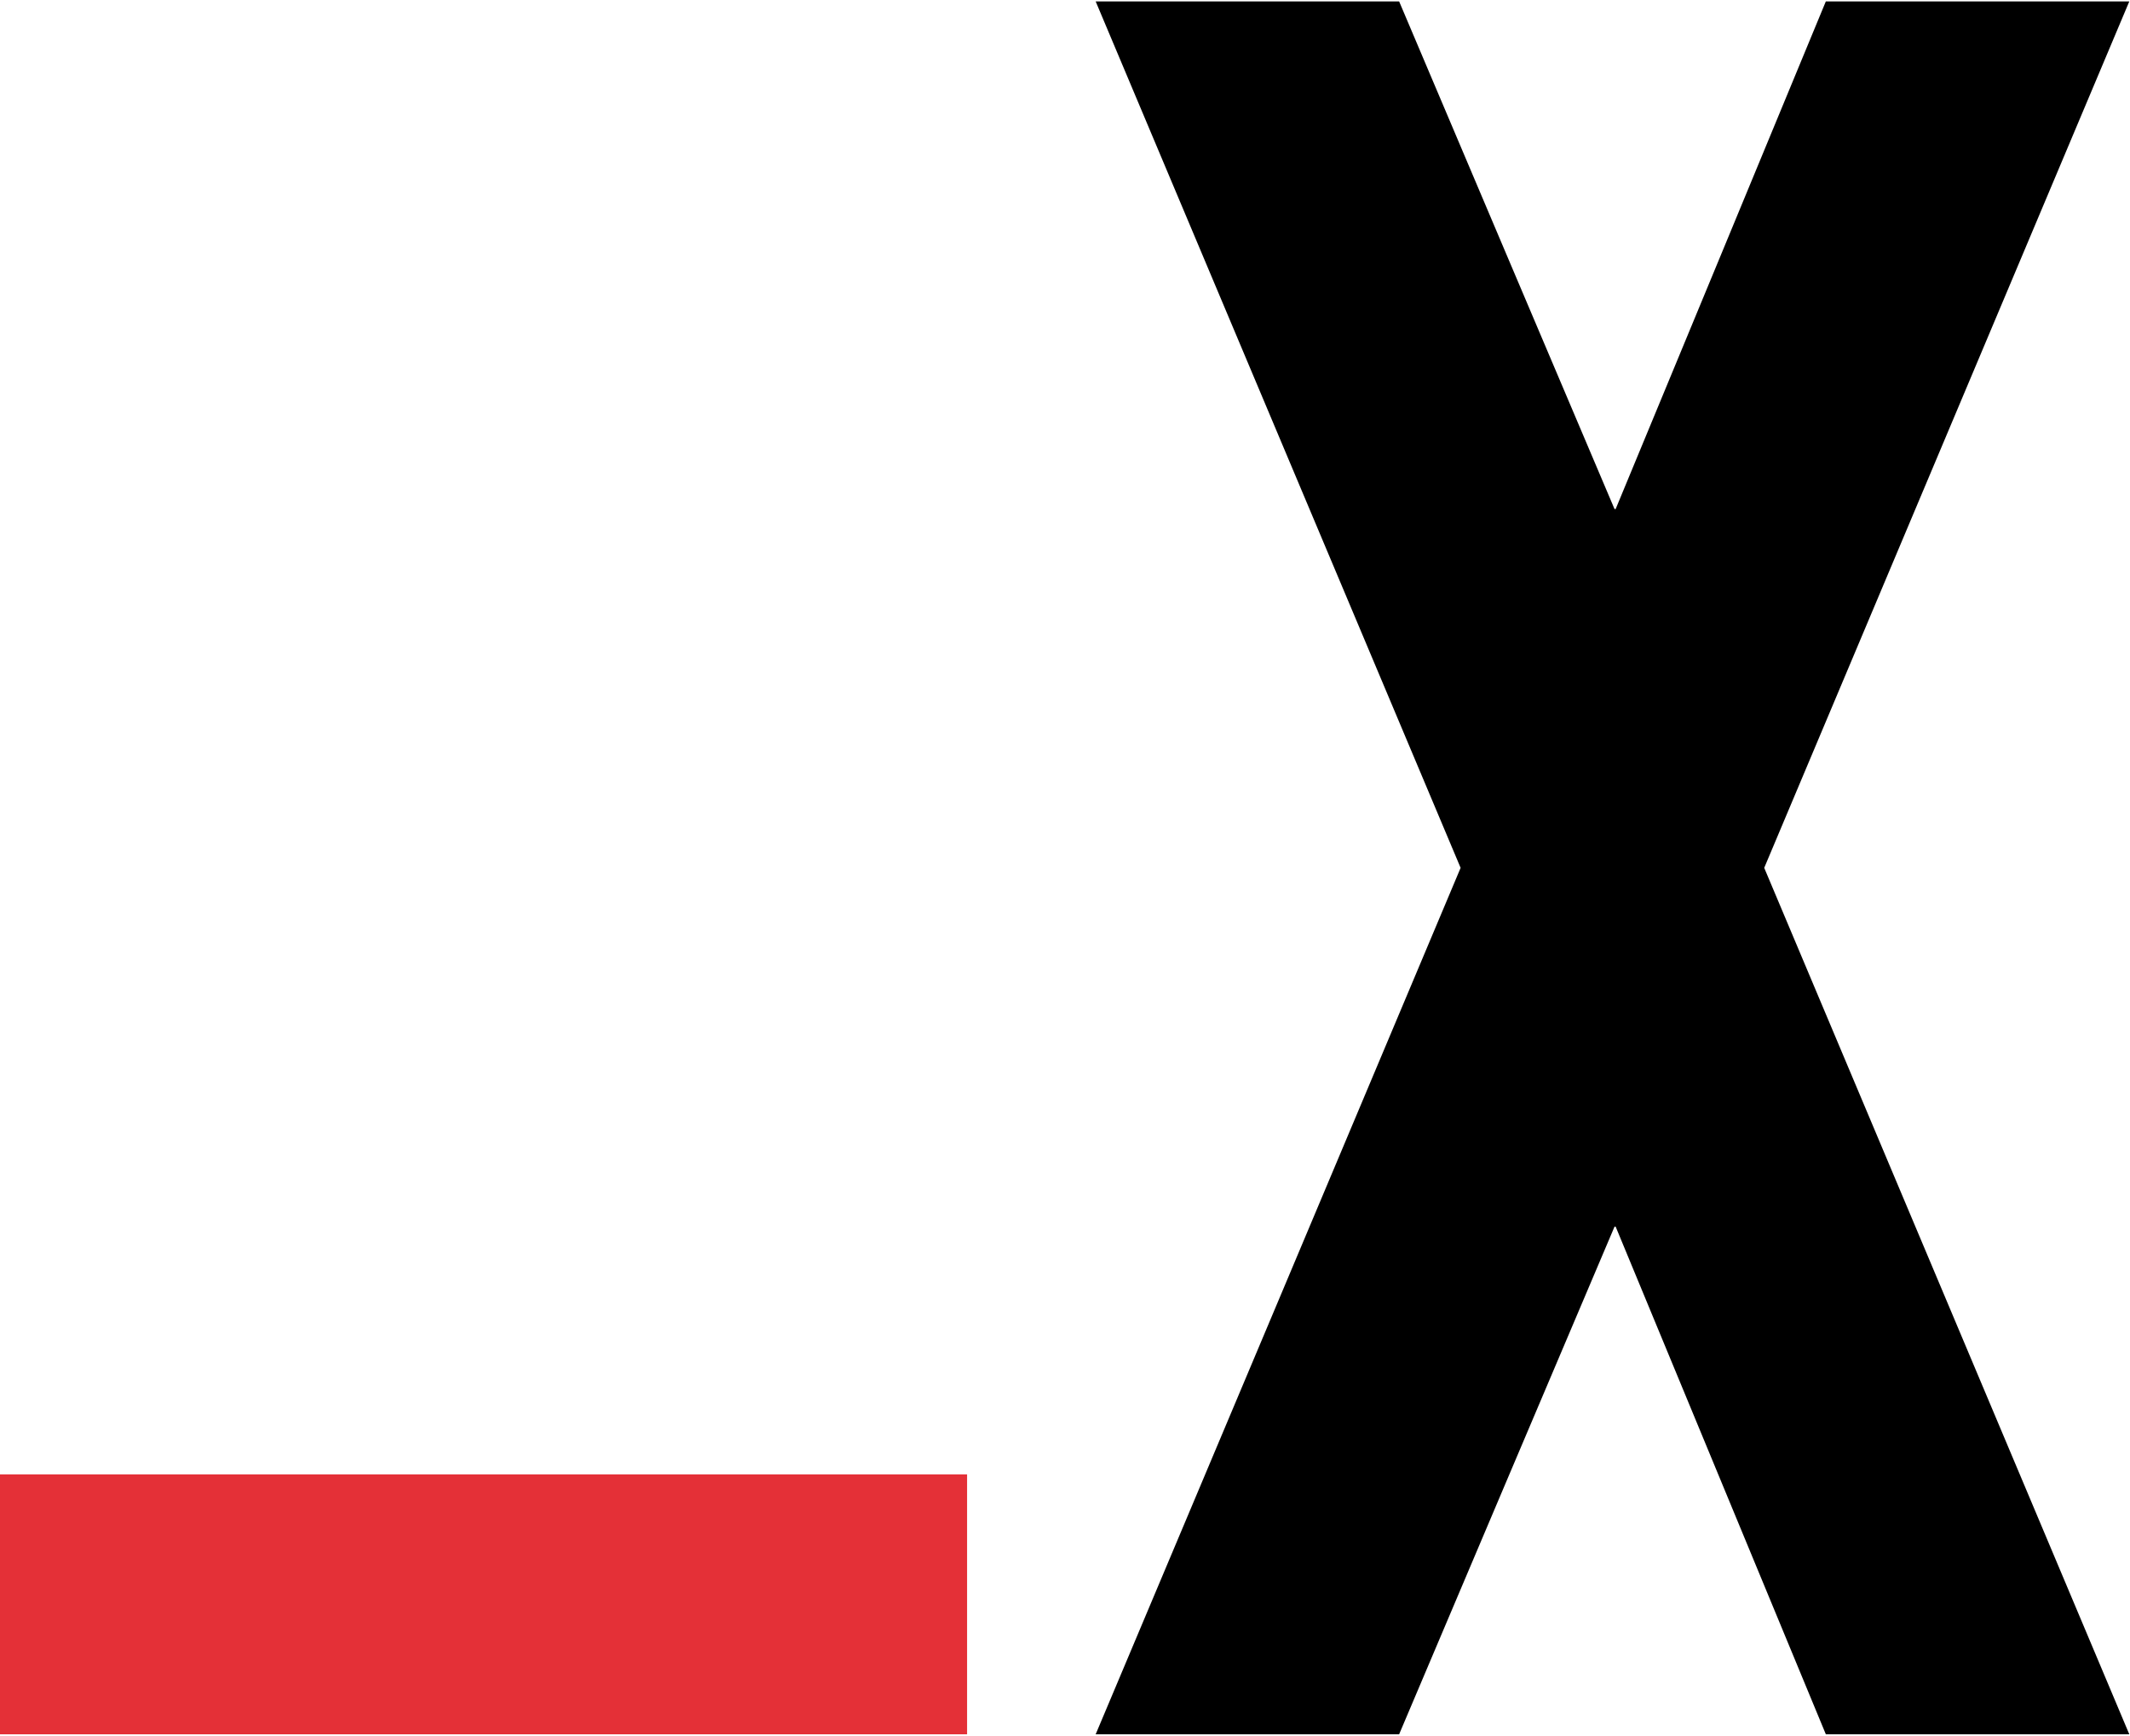
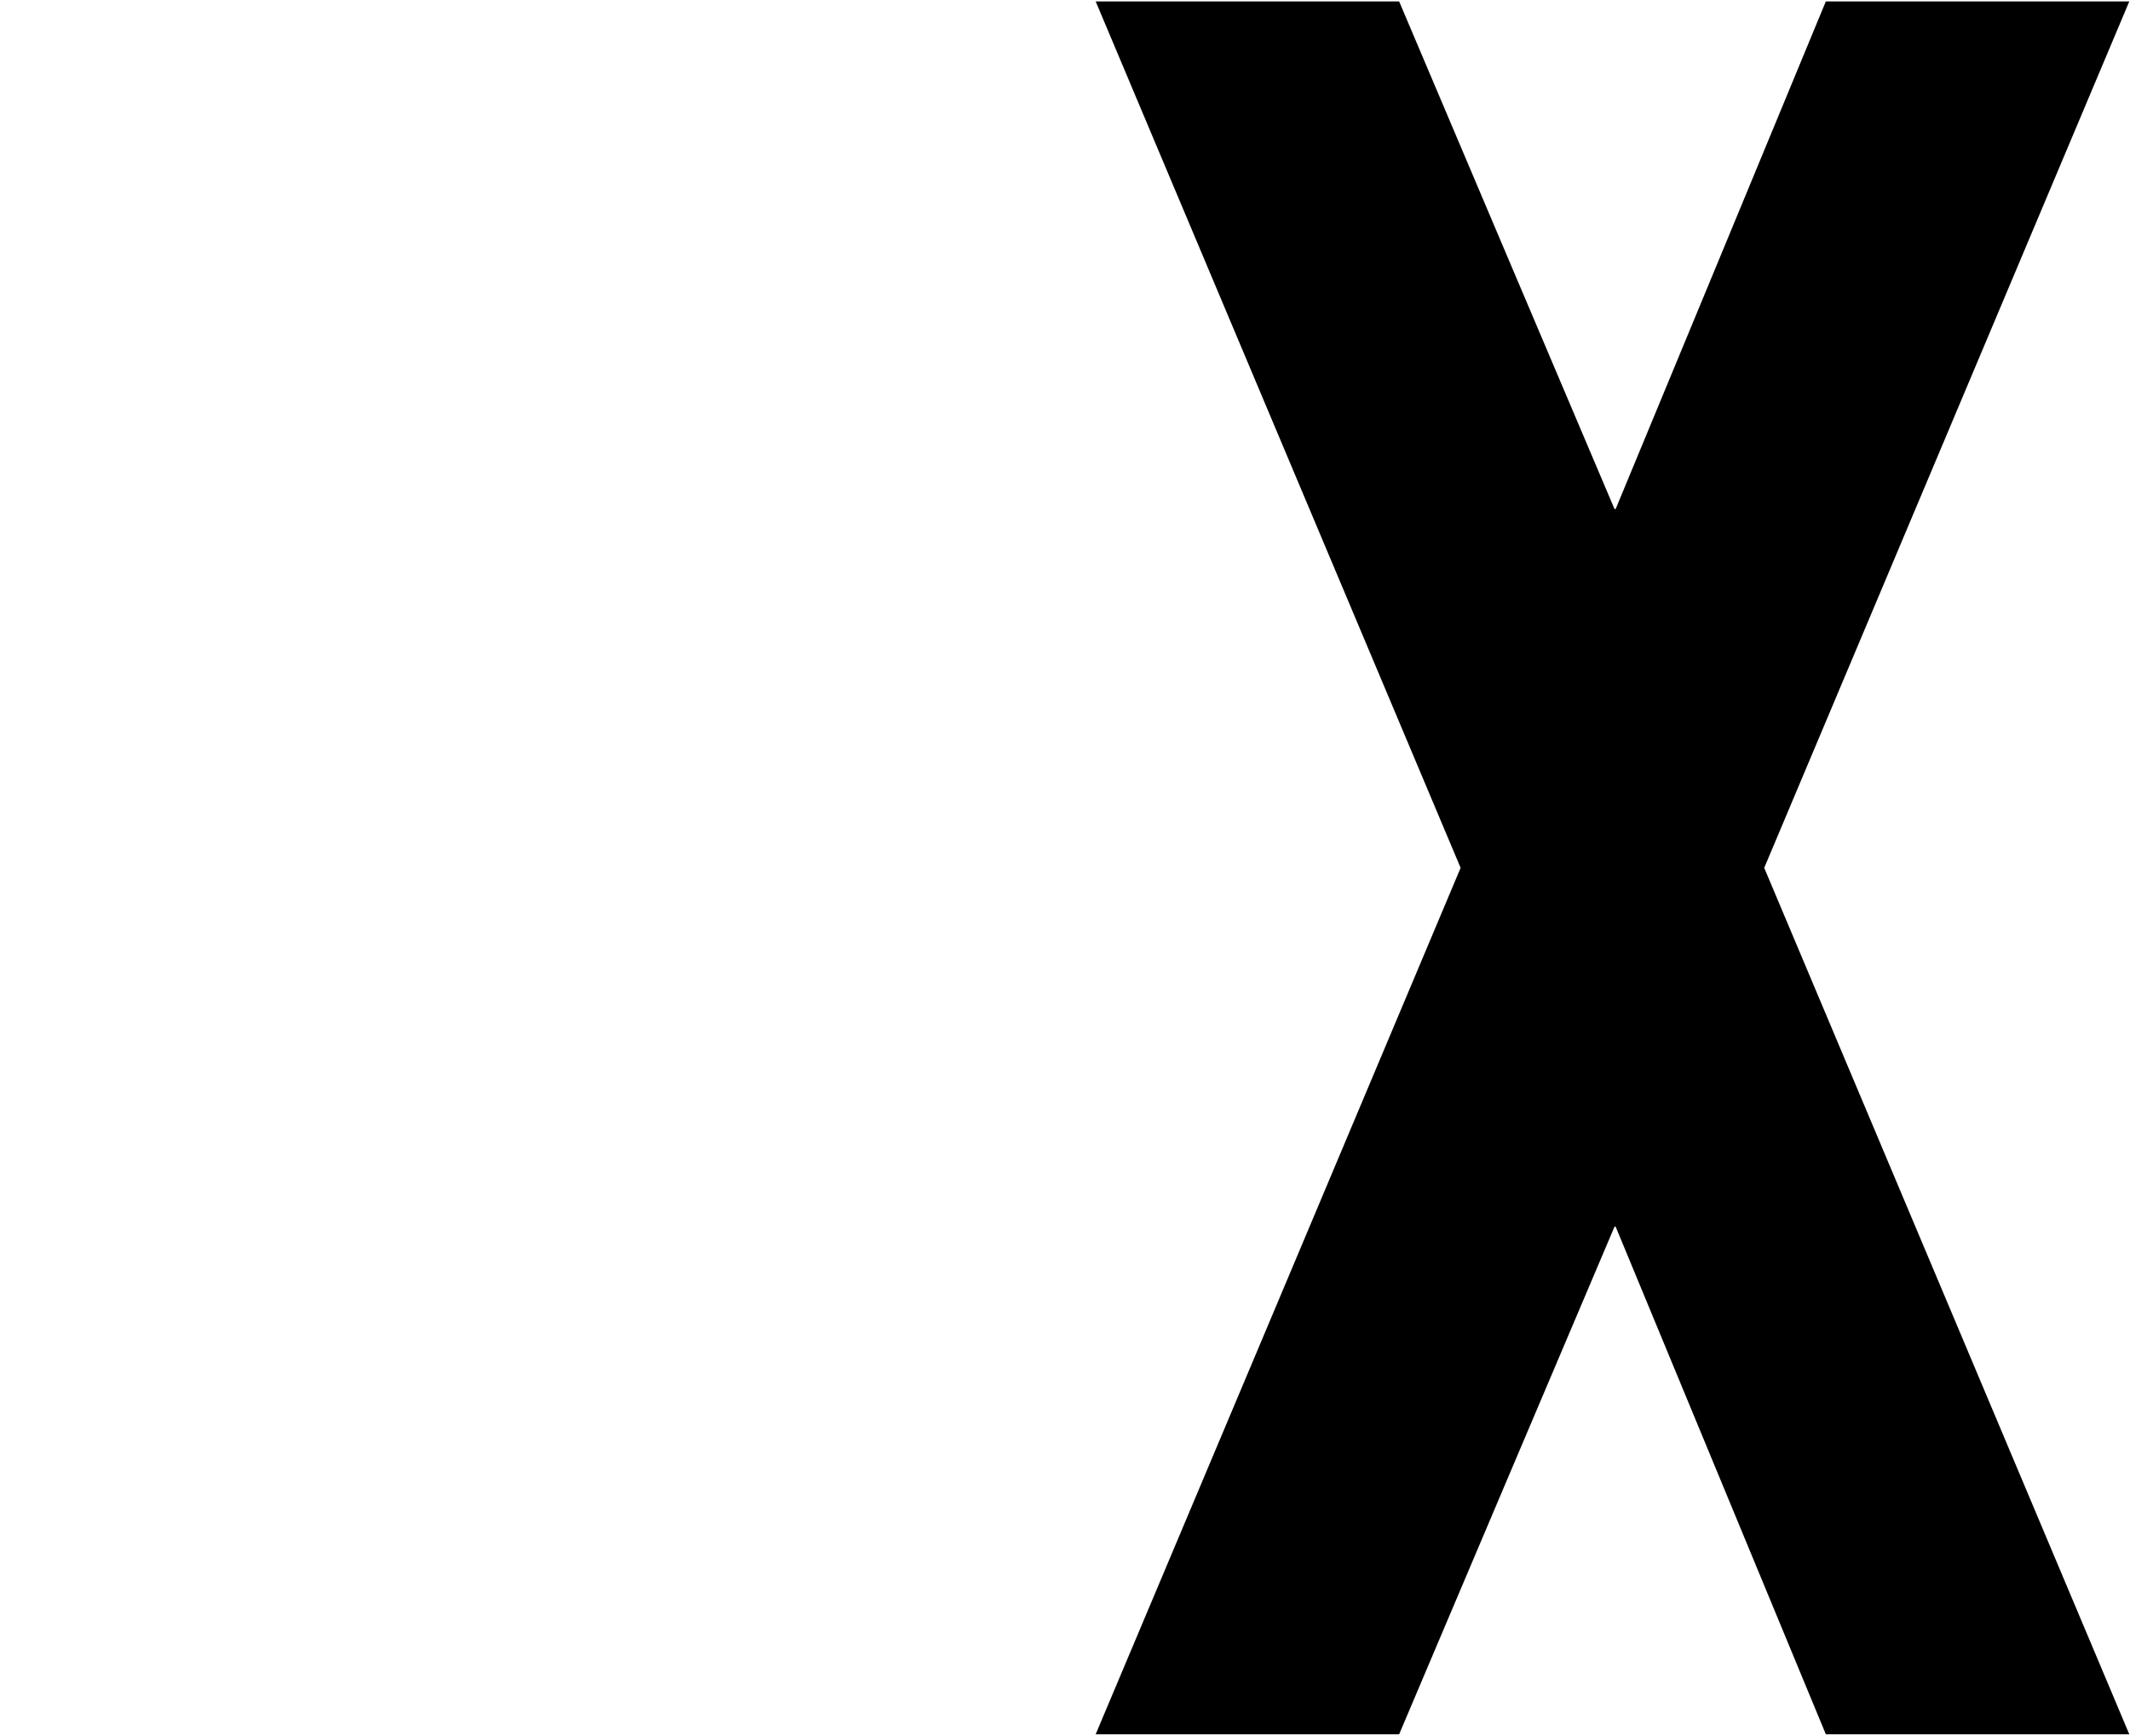
<svg xmlns="http://www.w3.org/2000/svg" version="1.2" viewBox="0 0 1514 1234" width="1514" height="1234">
  <title>LXS-svg</title>
  <style>
		.s0 { fill: #000000 } 
		.s1 { fill: #e43037 } 
	</style>
  <g id="#000000ff">
    <path id="Layer" class="s0" d="m778.8 1c71.9 0 143.8 0 215.7 0 51 120.3 102 240.6 153.1 360.9 0.2 0 0.6 0 0.8 0 49.9-120.3 99.6-240.6 149.4-360.9 71.9 0 143.8 0 215.7 0q-129.7 308-259.5 616 129.7 308 259.5 616-107.9 0-215.7 0c-49.8-120.3-99.6-240.6-149.4-360.9-0.2 0-0.6 0-0.8 0-51.1 120.3-102.1 240.6-153.1 360.9-71.9 0-143.8 0-215.7 0 86.5-205.3 173-410.6 259.4-616-86.4-205.3-173-410.7-259.4-616z" />
  </g>
  <g id="#e43037ff">
-     <path id="Layer" class="s1" d="m0 1048.2q343.7 0 687.4 0 0 92.4 0 184.8-343.7 0-687.4 0z" />
-   </g>
+     </g>
</svg>